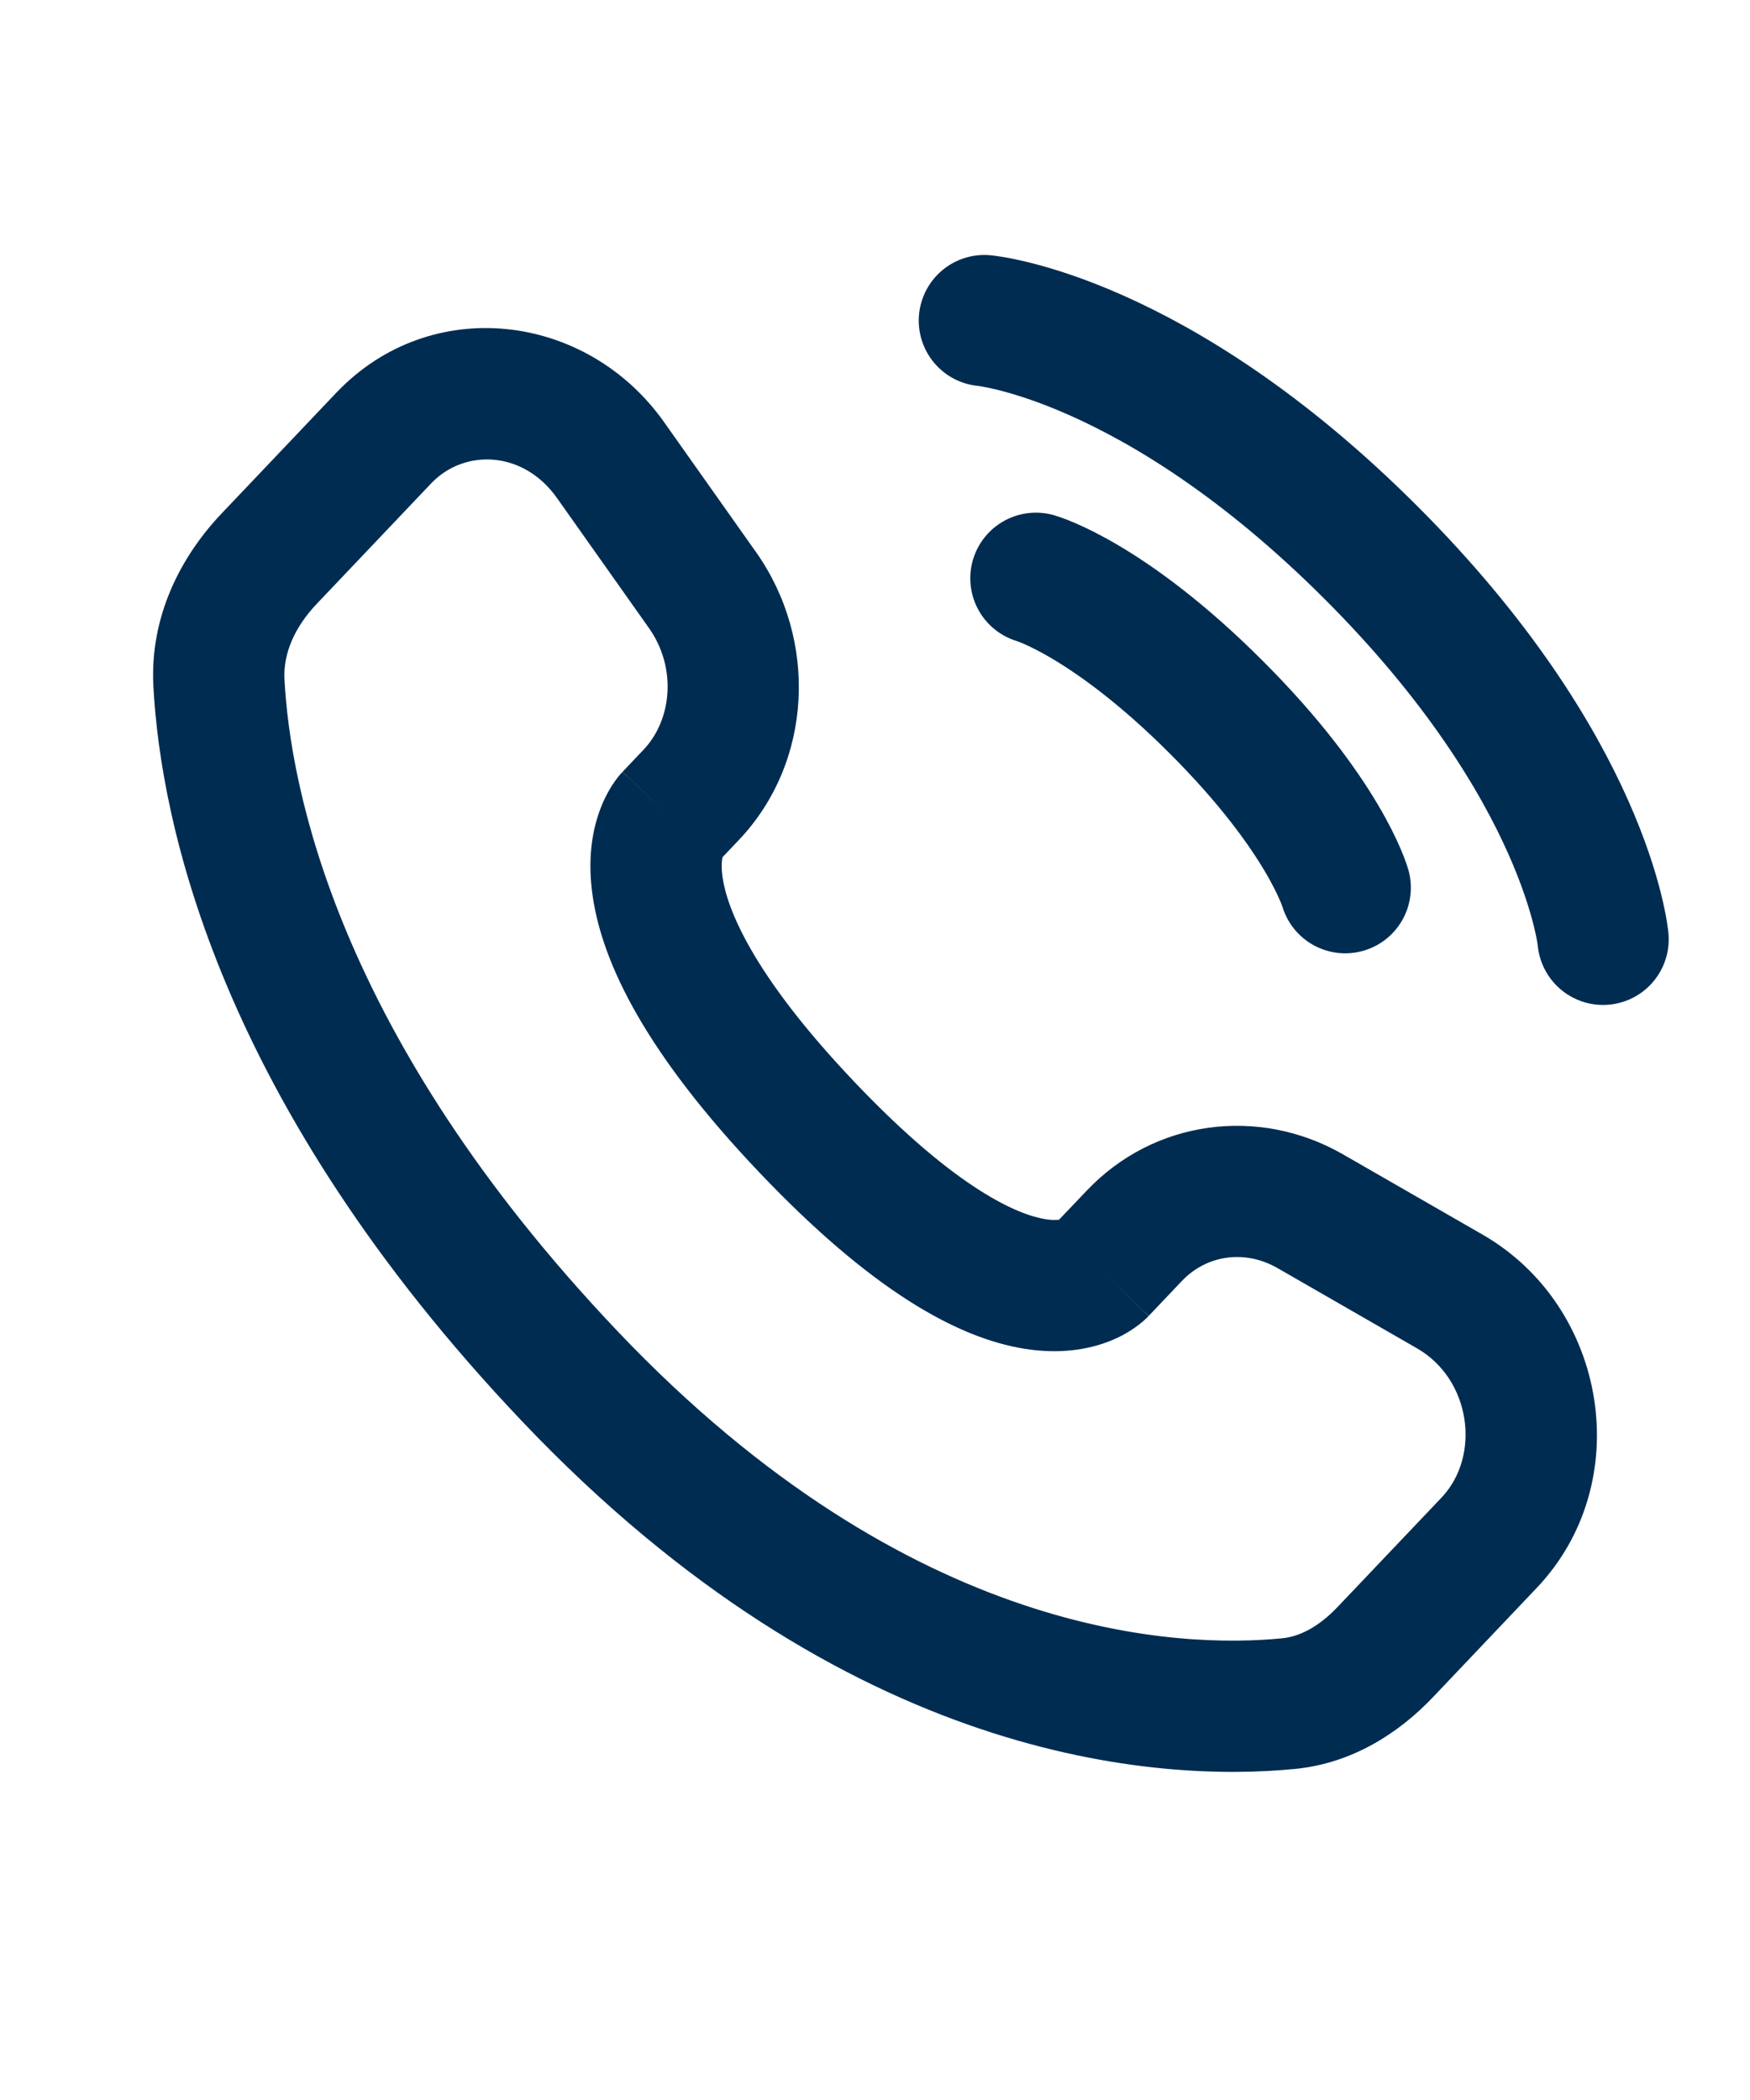
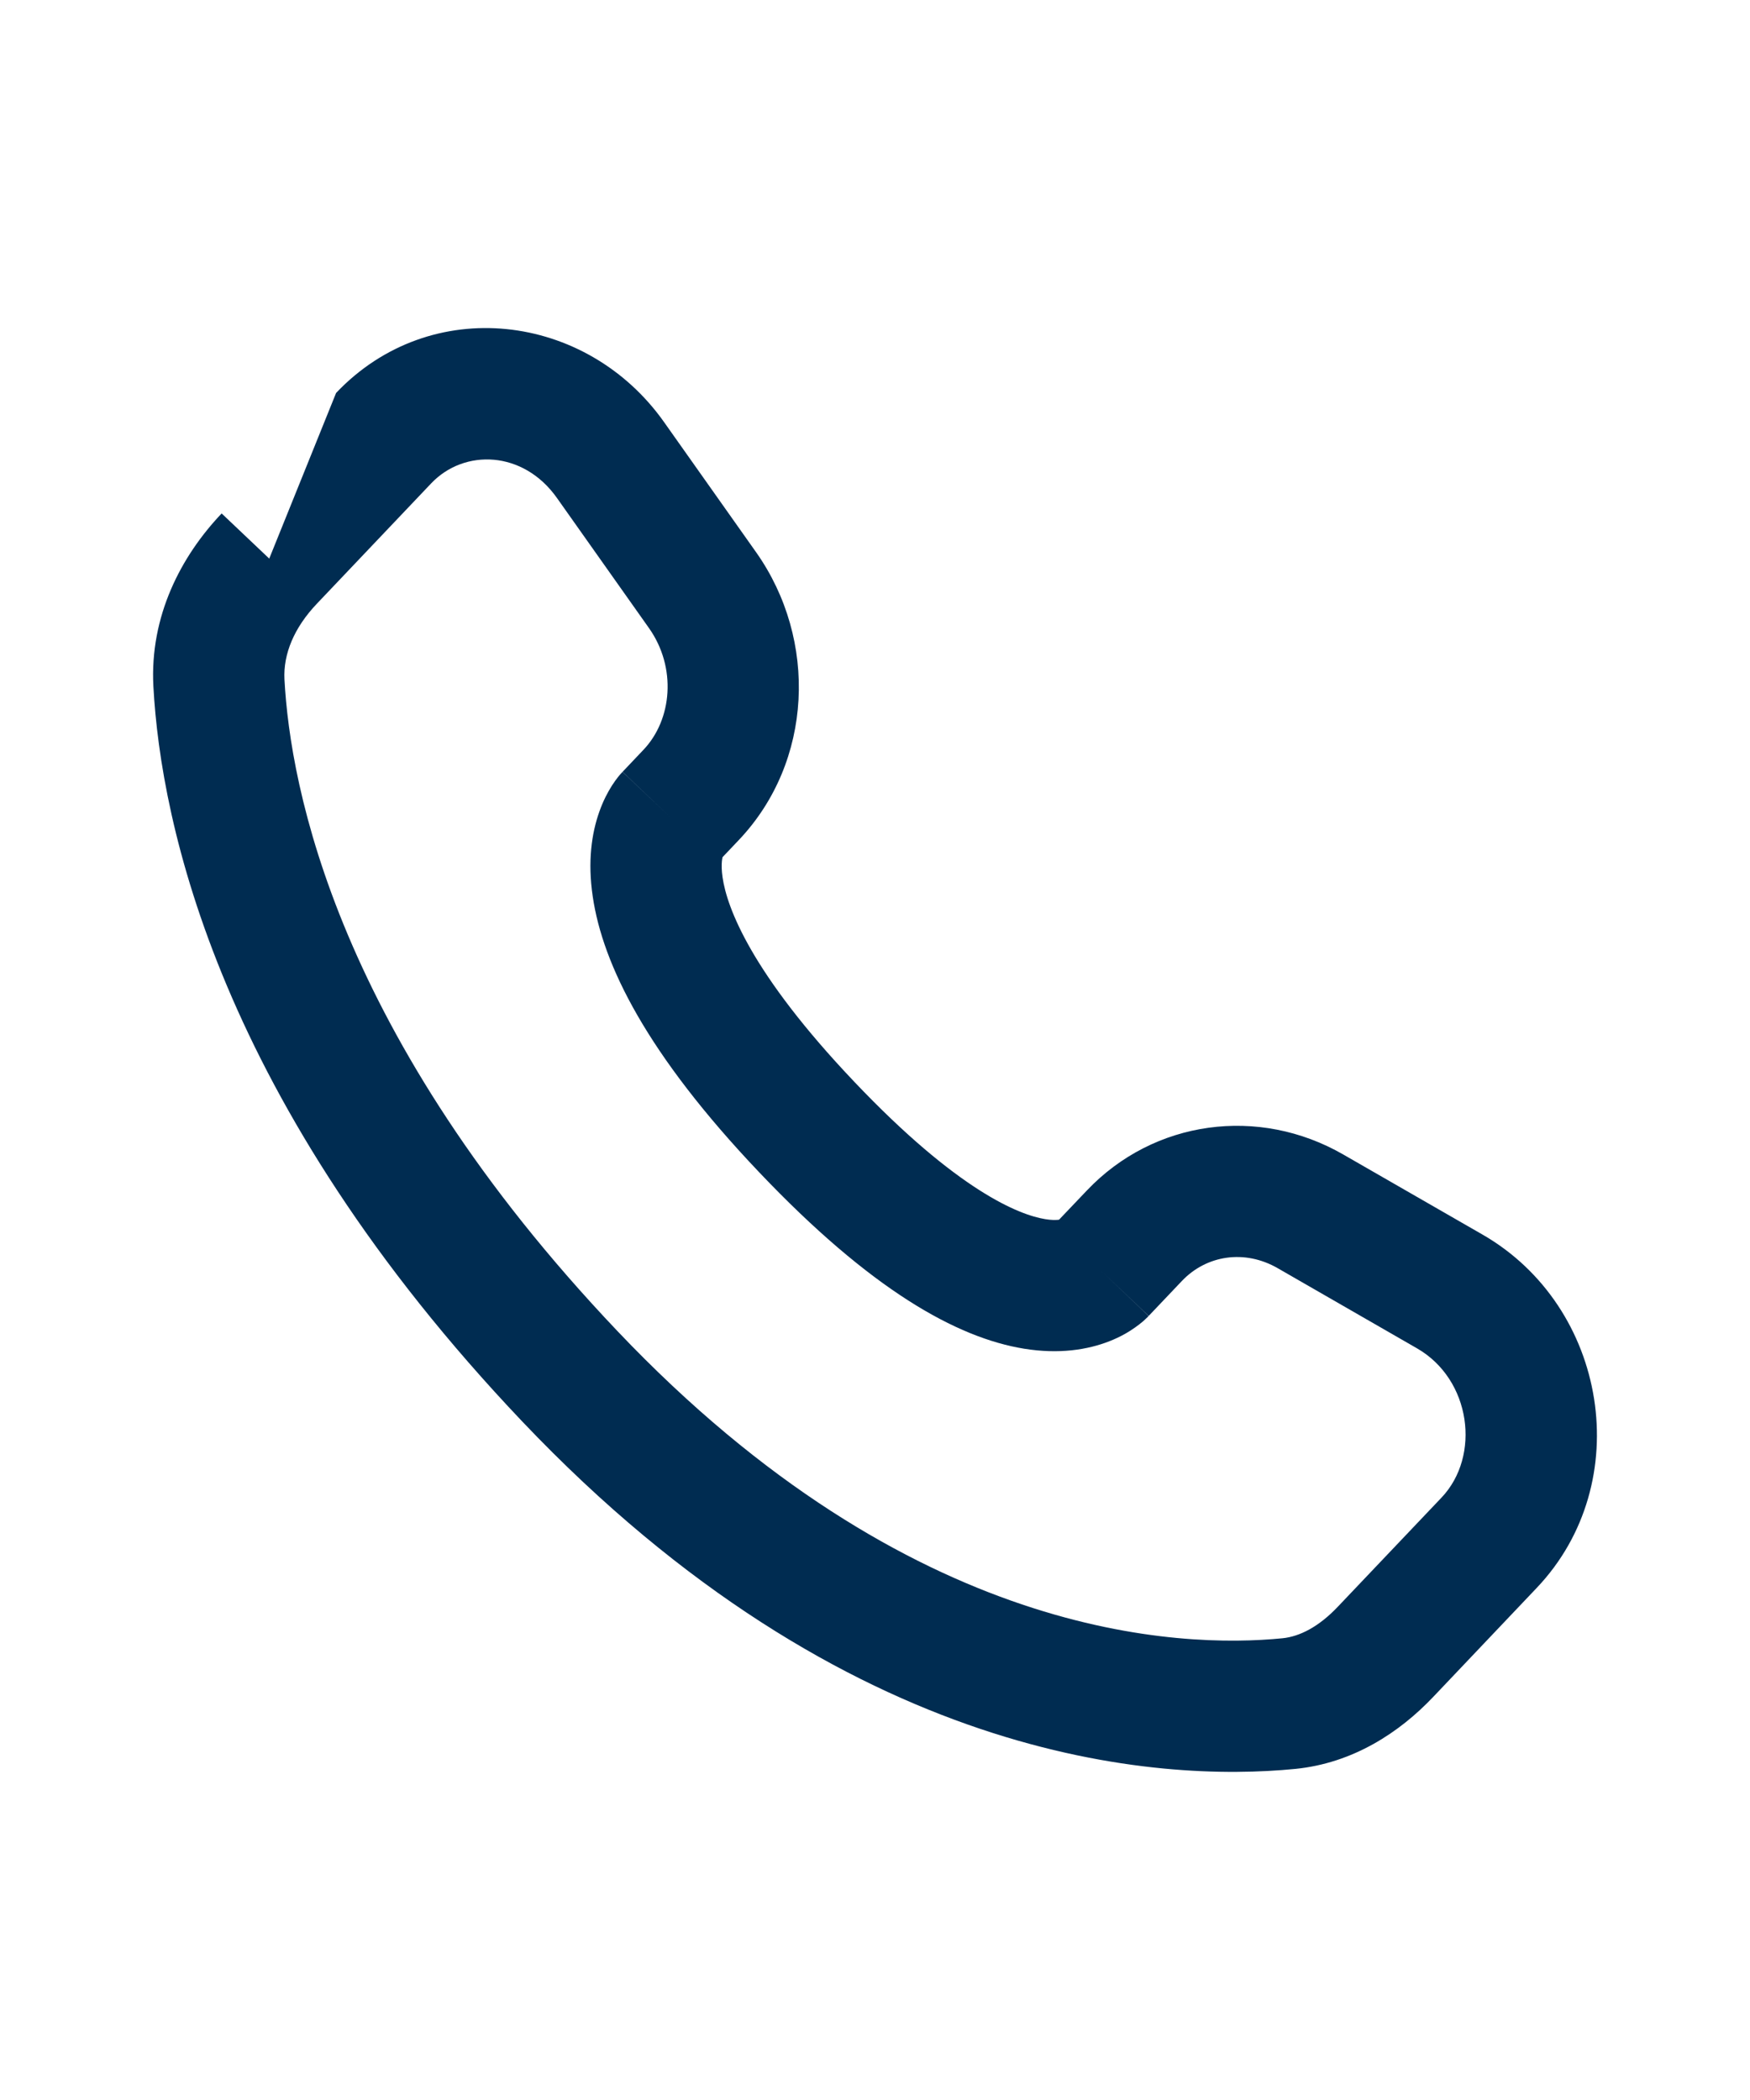
<svg xmlns="http://www.w3.org/2000/svg" width="20" height="24" viewBox="0 0 20 24" fill="none">
-   <path d="M11.25 3.664C11.25 3.664 13.194 3.841 15.669 6.316C18.144 8.791 18.321 10.735 18.321 10.735" stroke="#002C51" stroke-width="1.5" stroke-linecap="round" />
-   <path d="M11.839 6.609C11.839 6.609 12.664 6.845 13.901 8.083C15.139 9.32 15.374 10.145 15.374 10.145" stroke="#002C51" stroke-width="1.5" stroke-linecap="round" />
-   <path d="M12.584 14.523L12.04 14.006H12.04L12.584 14.523ZM12.963 14.123L13.507 14.64L12.963 14.123ZM14.977 13.844L14.603 14.494H14.603L14.977 13.844ZM16.569 14.76L16.195 15.41L16.569 14.76ZM17.018 17.632L17.562 18.148L17.018 17.632ZM15.834 18.878L15.29 18.362L15.834 18.878ZM14.73 19.469L14.804 20.216L14.73 19.469ZM6.513 15.729L7.057 15.213L6.513 15.729ZM2.502 7.805L1.753 7.845L1.753 7.845L2.502 7.805ZM7.898 9.086L8.442 9.602L7.898 9.086ZM8.029 6.744L8.641 6.311V6.311L8.029 6.744ZM6.978 5.258L6.365 5.691L6.365 5.691L6.978 5.258ZM4.385 5.007L4.928 5.524L4.928 5.524L4.385 5.007ZM3.077 6.384L2.533 5.868L2.533 5.868L3.077 6.384ZM9.219 12.88L9.763 12.363L9.219 12.88ZM12.584 14.523L13.128 15.039L13.507 14.64L12.963 14.123L12.42 13.607L12.04 14.006L12.584 14.523ZM14.977 13.844L14.603 14.494L16.195 15.41L16.569 14.76L16.944 14.11L15.351 13.194L14.977 13.844ZM17.018 17.632L16.474 17.116L15.29 18.362L15.834 18.878L16.378 19.395L17.562 18.148L17.018 17.632ZM14.73 19.469L14.657 18.723C13.493 18.838 10.413 18.746 7.057 15.213L6.513 15.729L5.969 16.246C9.691 20.164 13.252 20.369 14.804 20.216L14.73 19.469ZM6.513 15.729L7.057 15.213C3.848 11.835 3.317 8.995 3.251 7.765L2.502 7.805L1.753 7.845C1.838 9.414 2.503 12.597 5.969 16.246L6.513 15.729ZM7.659 9.338L8.203 9.854L8.442 9.602L7.898 9.086L7.354 8.569L7.115 8.821L7.659 9.338ZM8.029 6.744L8.641 6.311L7.59 4.825L6.978 5.258L6.365 5.691L7.416 7.177L8.029 6.744ZM4.385 5.007L3.841 4.491L2.533 5.868L3.077 6.384L3.62 6.901L4.928 5.524L4.385 5.007ZM7.659 9.338C7.115 8.821 7.114 8.822 7.114 8.823C7.114 8.823 7.113 8.823 7.112 8.824C7.111 8.825 7.11 8.826 7.109 8.827C7.108 8.829 7.106 8.831 7.103 8.834C7.099 8.838 7.095 8.843 7.09 8.848C7.081 8.859 7.072 8.87 7.061 8.883C7.04 8.91 7.017 8.942 6.993 8.979C6.945 9.055 6.893 9.153 6.85 9.275C6.761 9.524 6.715 9.847 6.774 10.245C6.888 11.025 7.394 12.048 8.675 13.396L9.219 12.88L9.763 12.363C8.582 11.12 8.308 10.371 8.258 10.028C8.234 9.864 8.259 9.788 8.263 9.778C8.266 9.77 8.265 9.774 8.257 9.788C8.252 9.794 8.246 9.803 8.238 9.814C8.233 9.82 8.228 9.826 8.222 9.833C8.219 9.836 8.216 9.839 8.213 9.843C8.211 9.845 8.21 9.847 8.208 9.848C8.207 9.849 8.206 9.85 8.205 9.851C8.205 9.852 8.204 9.852 8.204 9.853C8.203 9.853 8.203 9.854 7.659 9.338ZM9.219 12.88L8.675 13.396C9.952 14.741 10.934 15.289 11.705 15.414C12.102 15.478 12.428 15.427 12.68 15.328C12.802 15.28 12.9 15.223 12.974 15.17C13.011 15.144 13.042 15.119 13.068 15.097C13.081 15.085 13.092 15.075 13.102 15.065C13.107 15.06 13.111 15.056 13.116 15.052C13.118 15.049 13.12 15.047 13.122 15.045C13.123 15.044 13.124 15.043 13.125 15.042C13.125 15.042 13.126 15.041 13.126 15.041C13.127 15.04 13.128 15.039 12.584 14.523C12.04 14.006 12.041 14.005 12.041 14.005C12.042 14.005 12.042 14.004 12.043 14.003C12.044 14.002 12.045 14.001 12.046 14.001C12.047 13.999 12.049 13.997 12.051 13.995C12.054 13.992 12.057 13.988 12.061 13.985C12.067 13.979 12.073 13.974 12.079 13.969C12.09 13.959 12.099 13.952 12.107 13.947C12.122 13.936 12.13 13.933 12.129 13.933C12.129 13.933 12.117 13.938 12.09 13.941C12.063 13.943 12.016 13.945 11.945 13.933C11.649 13.885 10.949 13.612 9.763 12.363L9.219 12.88ZM6.978 5.258L7.59 4.825C6.704 3.571 4.921 3.353 3.841 4.491L4.385 5.007L4.928 5.524C5.305 5.127 5.98 5.146 6.365 5.691L6.978 5.258ZM2.502 7.805L3.251 7.765C3.236 7.475 3.361 7.174 3.62 6.901L3.077 6.384L2.533 5.868C2.069 6.356 1.71 7.041 1.753 7.845L2.502 7.805ZM15.834 18.878L15.29 18.362C15.072 18.592 14.854 18.703 14.657 18.723L14.73 19.469L14.804 20.216C15.465 20.15 15.995 19.798 16.378 19.395L15.834 18.878ZM7.898 9.086L8.442 9.602C9.292 8.708 9.349 7.313 8.641 6.311L8.029 6.744L7.416 7.177C7.736 7.629 7.682 8.224 7.354 8.569L7.898 9.086ZM16.569 14.76L16.195 15.41C16.812 15.765 16.927 16.639 16.474 17.116L17.018 17.632L17.562 18.148C18.707 16.943 18.372 14.932 16.944 14.11L16.569 14.76ZM12.963 14.123L13.507 14.64C13.788 14.344 14.225 14.276 14.603 14.494L14.977 13.844L15.351 13.194C14.387 12.639 13.188 12.797 12.42 13.607L12.963 14.123Z" fill="#002C51" />
+   <path d="M12.584 14.523L12.04 14.006H12.04L12.584 14.523ZM12.963 14.123L13.507 14.64L12.963 14.123ZM14.977 13.844L14.603 14.494H14.603L14.977 13.844ZM16.569 14.76L16.195 15.41L16.569 14.76ZM17.018 17.632L17.562 18.148L17.018 17.632ZM15.834 18.878L15.29 18.362L15.834 18.878ZM14.73 19.469L14.804 20.216L14.73 19.469ZM6.513 15.729L7.057 15.213L6.513 15.729ZM2.502 7.805L1.753 7.845L1.753 7.845L2.502 7.805ZM7.898 9.086L8.442 9.602L7.898 9.086ZM8.029 6.744L8.641 6.311V6.311L8.029 6.744ZM6.978 5.258L6.365 5.691L6.365 5.691L6.978 5.258ZM4.385 5.007L4.928 5.524L4.928 5.524L4.385 5.007ZM3.077 6.384L2.533 5.868L2.533 5.868L3.077 6.384ZM9.219 12.88L9.763 12.363L9.219 12.88ZM12.584 14.523L13.128 15.039L13.507 14.64L12.963 14.123L12.42 13.607L12.04 14.006L12.584 14.523ZM14.977 13.844L14.603 14.494L16.195 15.41L16.569 14.76L16.944 14.11L15.351 13.194L14.977 13.844ZM17.018 17.632L16.474 17.116L15.29 18.362L15.834 18.878L16.378 19.395L17.562 18.148L17.018 17.632ZM14.73 19.469L14.657 18.723C13.493 18.838 10.413 18.746 7.057 15.213L6.513 15.729L5.969 16.246C9.691 20.164 13.252 20.369 14.804 20.216L14.73 19.469ZM6.513 15.729L7.057 15.213C3.848 11.835 3.317 8.995 3.251 7.765L2.502 7.805L1.753 7.845C1.838 9.414 2.503 12.597 5.969 16.246L6.513 15.729ZM7.659 9.338L8.203 9.854L8.442 9.602L7.898 9.086L7.354 8.569L7.115 8.821L7.659 9.338ZM8.029 6.744L8.641 6.311L7.59 4.825L6.978 5.258L6.365 5.691L7.416 7.177L8.029 6.744ZM4.385 5.007L3.841 4.491L3.077 6.384L3.62 6.901L4.928 5.524L4.385 5.007ZM7.659 9.338C7.115 8.821 7.114 8.822 7.114 8.823C7.114 8.823 7.113 8.823 7.112 8.824C7.111 8.825 7.11 8.826 7.109 8.827C7.108 8.829 7.106 8.831 7.103 8.834C7.099 8.838 7.095 8.843 7.09 8.848C7.081 8.859 7.072 8.87 7.061 8.883C7.04 8.91 7.017 8.942 6.993 8.979C6.945 9.055 6.893 9.153 6.85 9.275C6.761 9.524 6.715 9.847 6.774 10.245C6.888 11.025 7.394 12.048 8.675 13.396L9.219 12.88L9.763 12.363C8.582 11.12 8.308 10.371 8.258 10.028C8.234 9.864 8.259 9.788 8.263 9.778C8.266 9.77 8.265 9.774 8.257 9.788C8.252 9.794 8.246 9.803 8.238 9.814C8.233 9.82 8.228 9.826 8.222 9.833C8.219 9.836 8.216 9.839 8.213 9.843C8.211 9.845 8.21 9.847 8.208 9.848C8.207 9.849 8.206 9.85 8.205 9.851C8.205 9.852 8.204 9.852 8.204 9.853C8.203 9.853 8.203 9.854 7.659 9.338ZM9.219 12.88L8.675 13.396C9.952 14.741 10.934 15.289 11.705 15.414C12.102 15.478 12.428 15.427 12.68 15.328C12.802 15.28 12.9 15.223 12.974 15.17C13.011 15.144 13.042 15.119 13.068 15.097C13.081 15.085 13.092 15.075 13.102 15.065C13.107 15.06 13.111 15.056 13.116 15.052C13.118 15.049 13.12 15.047 13.122 15.045C13.123 15.044 13.124 15.043 13.125 15.042C13.125 15.042 13.126 15.041 13.126 15.041C13.127 15.04 13.128 15.039 12.584 14.523C12.04 14.006 12.041 14.005 12.041 14.005C12.042 14.005 12.042 14.004 12.043 14.003C12.044 14.002 12.045 14.001 12.046 14.001C12.047 13.999 12.049 13.997 12.051 13.995C12.054 13.992 12.057 13.988 12.061 13.985C12.067 13.979 12.073 13.974 12.079 13.969C12.09 13.959 12.099 13.952 12.107 13.947C12.122 13.936 12.13 13.933 12.129 13.933C12.129 13.933 12.117 13.938 12.09 13.941C12.063 13.943 12.016 13.945 11.945 13.933C11.649 13.885 10.949 13.612 9.763 12.363L9.219 12.88ZM6.978 5.258L7.59 4.825C6.704 3.571 4.921 3.353 3.841 4.491L4.385 5.007L4.928 5.524C5.305 5.127 5.98 5.146 6.365 5.691L6.978 5.258ZM2.502 7.805L3.251 7.765C3.236 7.475 3.361 7.174 3.62 6.901L3.077 6.384L2.533 5.868C2.069 6.356 1.71 7.041 1.753 7.845L2.502 7.805ZM15.834 18.878L15.29 18.362C15.072 18.592 14.854 18.703 14.657 18.723L14.73 19.469L14.804 20.216C15.465 20.15 15.995 19.798 16.378 19.395L15.834 18.878ZM7.898 9.086L8.442 9.602C9.292 8.708 9.349 7.313 8.641 6.311L8.029 6.744L7.416 7.177C7.736 7.629 7.682 8.224 7.354 8.569L7.898 9.086ZM16.569 14.76L16.195 15.41C16.812 15.765 16.927 16.639 16.474 17.116L17.018 17.632L17.562 18.148C18.707 16.943 18.372 14.932 16.944 14.11L16.569 14.76ZM12.963 14.123L13.507 14.64C13.788 14.344 14.225 14.276 14.603 14.494L14.977 13.844L15.351 13.194C14.387 12.639 13.188 12.797 12.42 13.607L12.963 14.123Z" fill="#002C51" />
</svg>